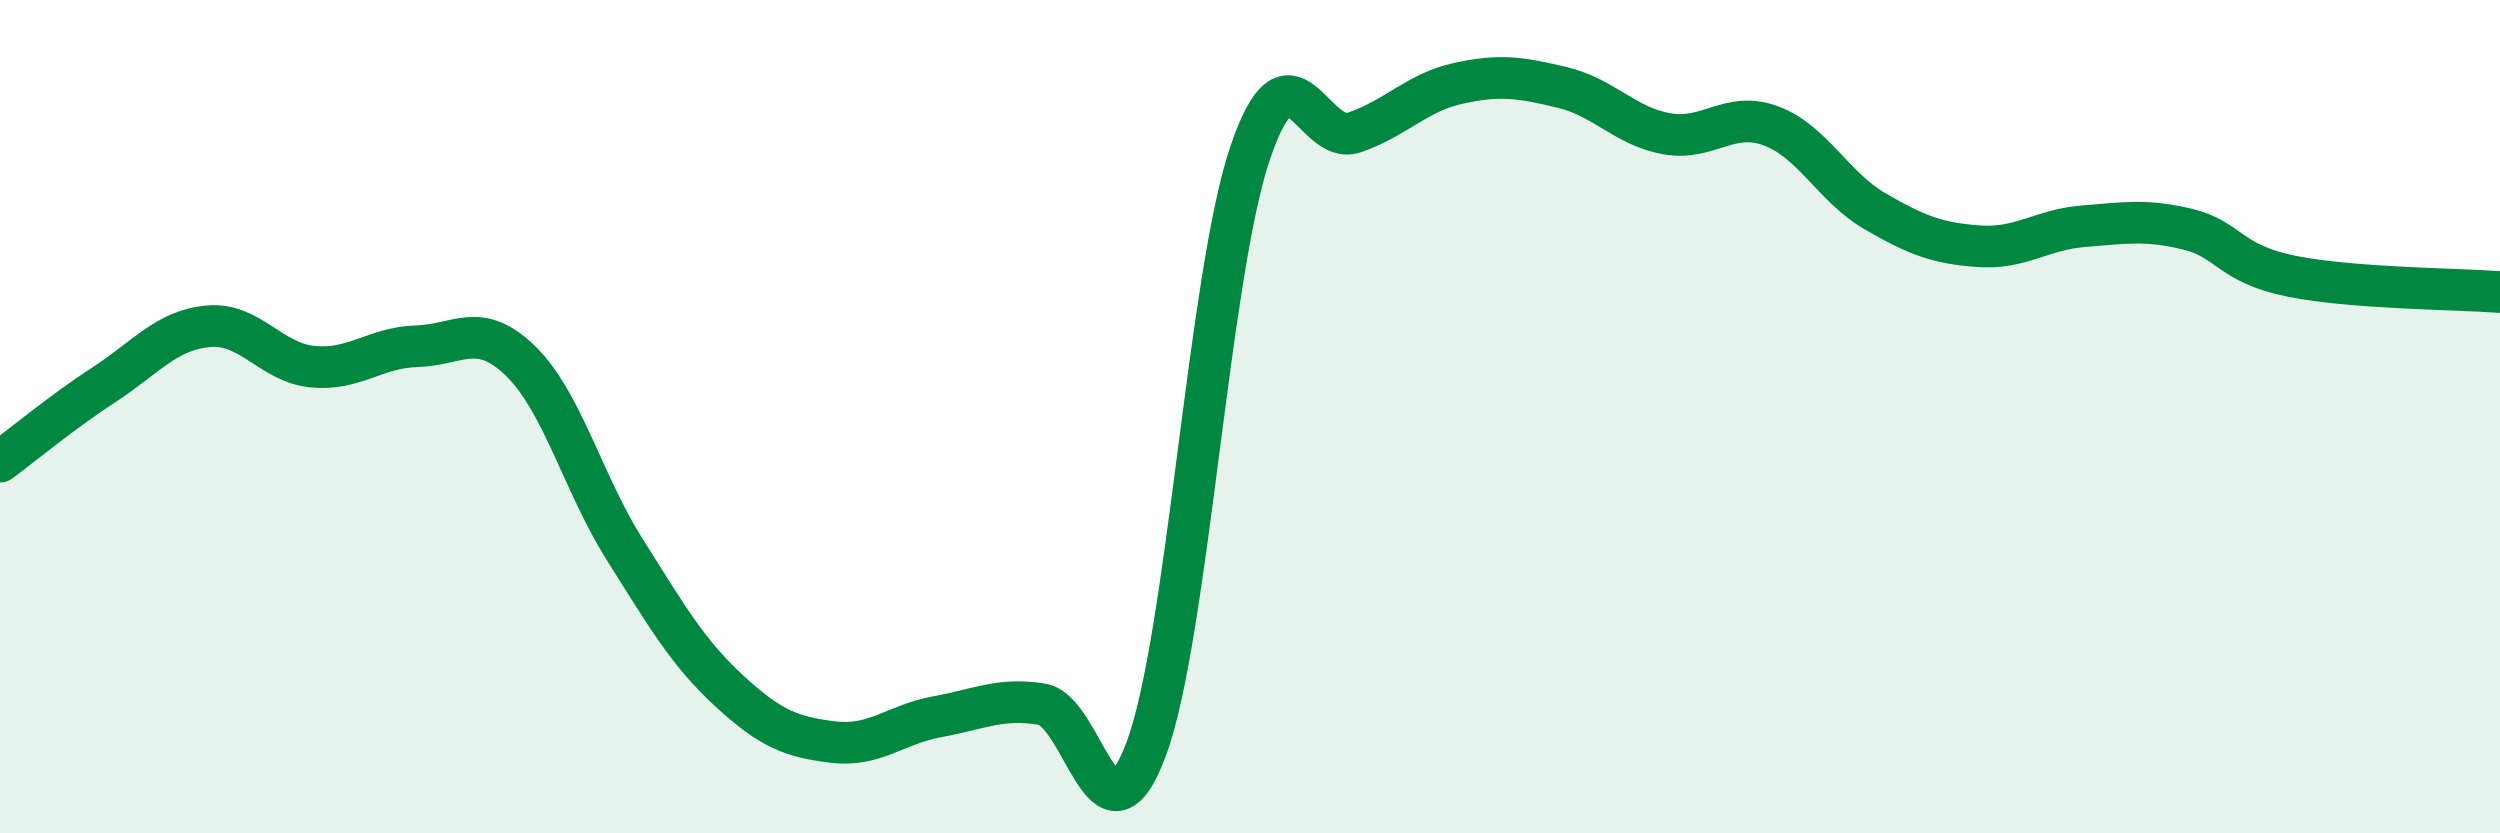
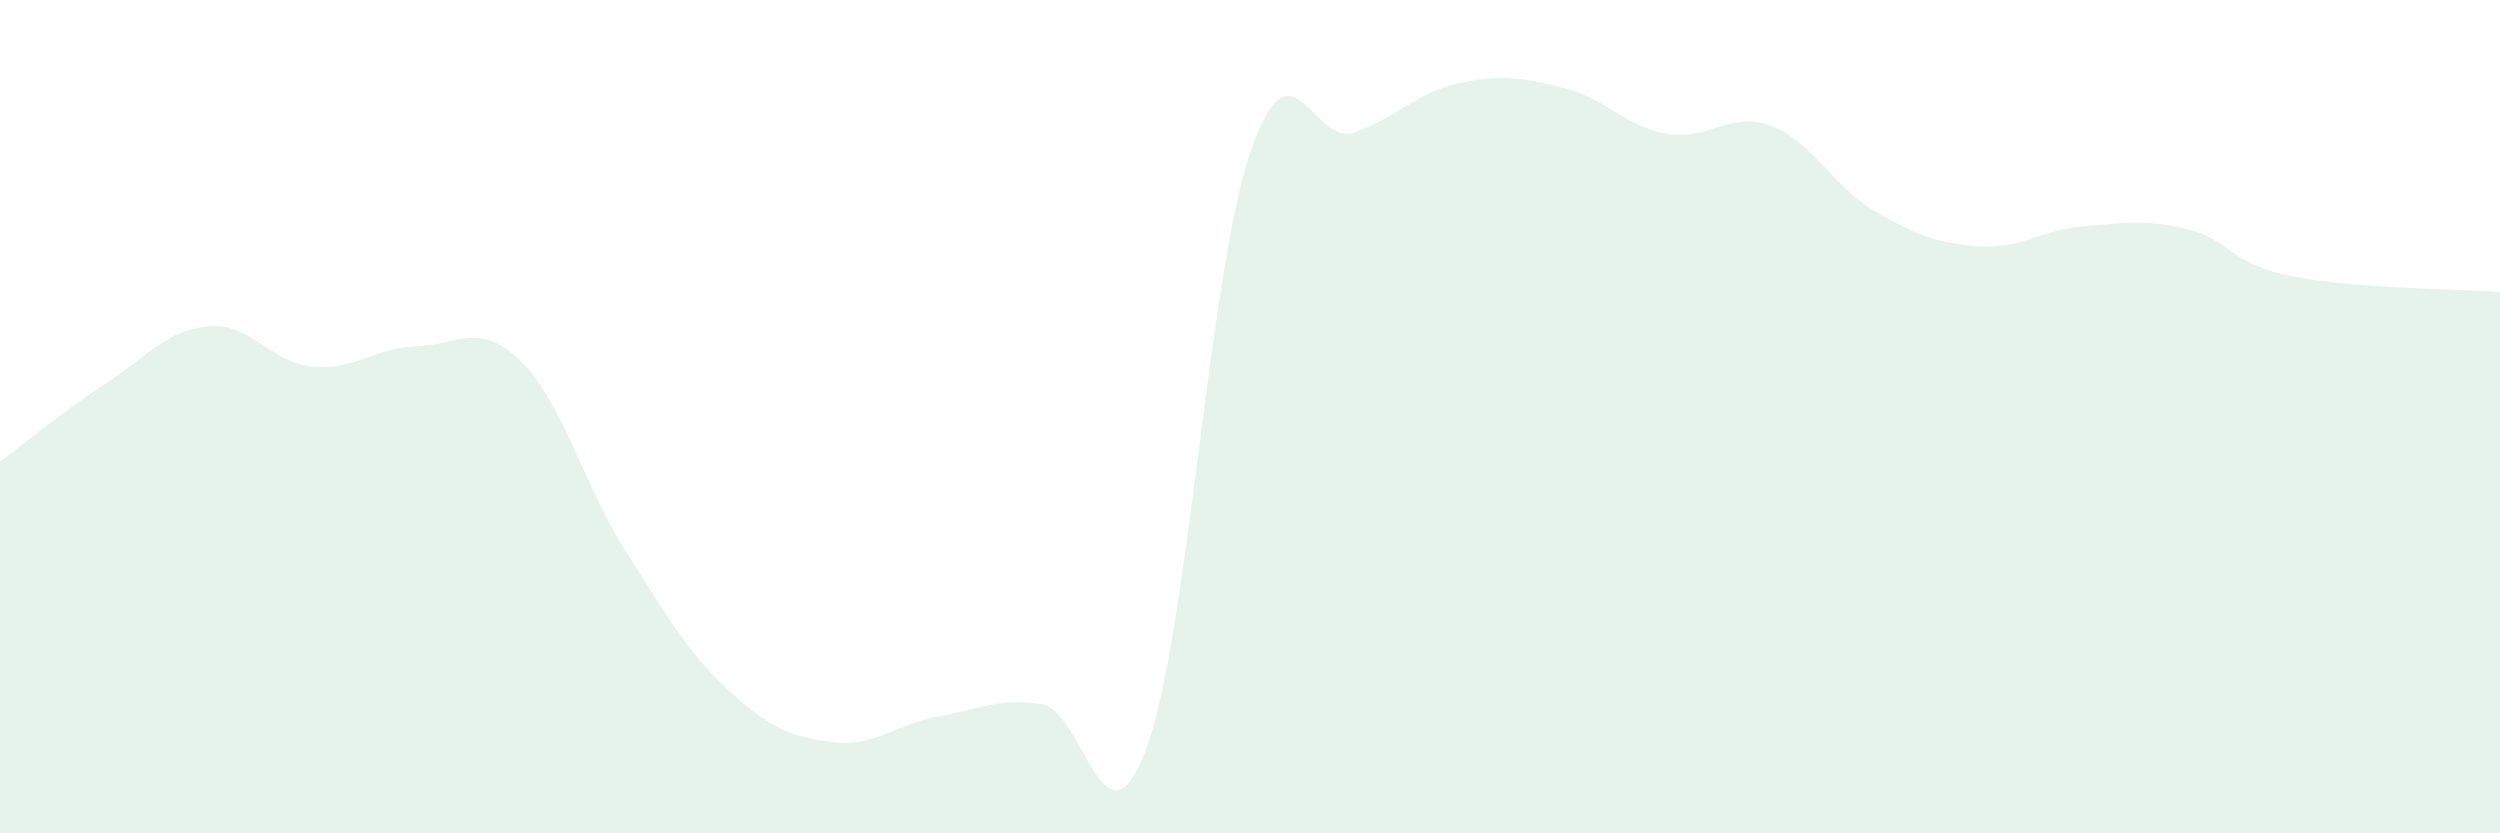
<svg xmlns="http://www.w3.org/2000/svg" width="60" height="20" viewBox="0 0 60 20">
  <path d="M 0,11.08 C 0.5,10.71 1.5,9.88 2.5,9.23 C 3.5,8.58 4,7.92 5,7.83 C 6,7.74 6.5,8.7 7.5,8.8 C 8.5,8.9 9,8.34 10,8.31 C 11,8.28 11.5,7.69 12.5,8.67 C 13.5,9.65 14,11.62 15,13.2 C 16,14.78 16.5,15.66 17.5,16.58 C 18.5,17.5 19,17.69 20,17.81 C 21,17.93 21.5,17.38 22.5,17.2 C 23.5,17.02 24,16.74 25,16.9 C 26,17.06 26.5,20.64 27.5,18 C 28.5,15.36 29,6.64 30,3.68 C 31,0.72 31.5,3.52 32.5,3.18 C 33.5,2.84 34,2.22 35,2 C 36,1.78 36.5,1.86 37.5,2.1 C 38.5,2.34 39,3.03 40,3.21 C 41,3.39 41.5,2.65 42.5,3.02 C 43.5,3.39 44,4.49 45,5.07 C 46,5.65 46.5,5.84 47.5,5.91 C 48.5,5.98 49,5.51 50,5.43 C 51,5.35 51.5,5.26 52.5,5.5 C 53.5,5.74 53.5,6.33 55,6.63 C 56.5,6.93 59,6.93 60,7.01L60 20L0 20Z" fill="#008740" opacity="0.1" stroke-linecap="round" stroke-linejoin="round" />
-   <path d="M 0,11.08 C 0.5,10.71 1.5,9.88 2.5,9.23 C 3.5,8.58 4,7.92 5,7.83 C 6,7.74 6.5,8.7 7.5,8.8 C 8.5,8.9 9,8.34 10,8.31 C 11,8.28 11.5,7.69 12.5,8.67 C 13.5,9.65 14,11.62 15,13.2 C 16,14.78 16.5,15.66 17.5,16.58 C 18.5,17.5 19,17.69 20,17.81 C 21,17.93 21.5,17.38 22.5,17.2 C 23.5,17.02 24,16.74 25,16.9 C 26,17.06 26.5,20.64 27.5,18 C 28.5,15.36 29,6.64 30,3.68 C 31,0.72 31.5,3.52 32.5,3.18 C 33.5,2.84 34,2.22 35,2 C 36,1.78 36.5,1.86 37.5,2.1 C 38.5,2.34 39,3.03 40,3.21 C 41,3.39 41.5,2.65 42.5,3.02 C 43.5,3.39 44,4.49 45,5.07 C 46,5.65 46.5,5.84 47.5,5.91 C 48.5,5.98 49,5.51 50,5.43 C 51,5.35 51.5,5.26 52.5,5.5 C 53.5,5.74 53.5,6.33 55,6.63 C 56.5,6.93 59,6.93 60,7.01" stroke="#008740" stroke-width="1" fill="none" stroke-linecap="round" stroke-linejoin="round" />
</svg>